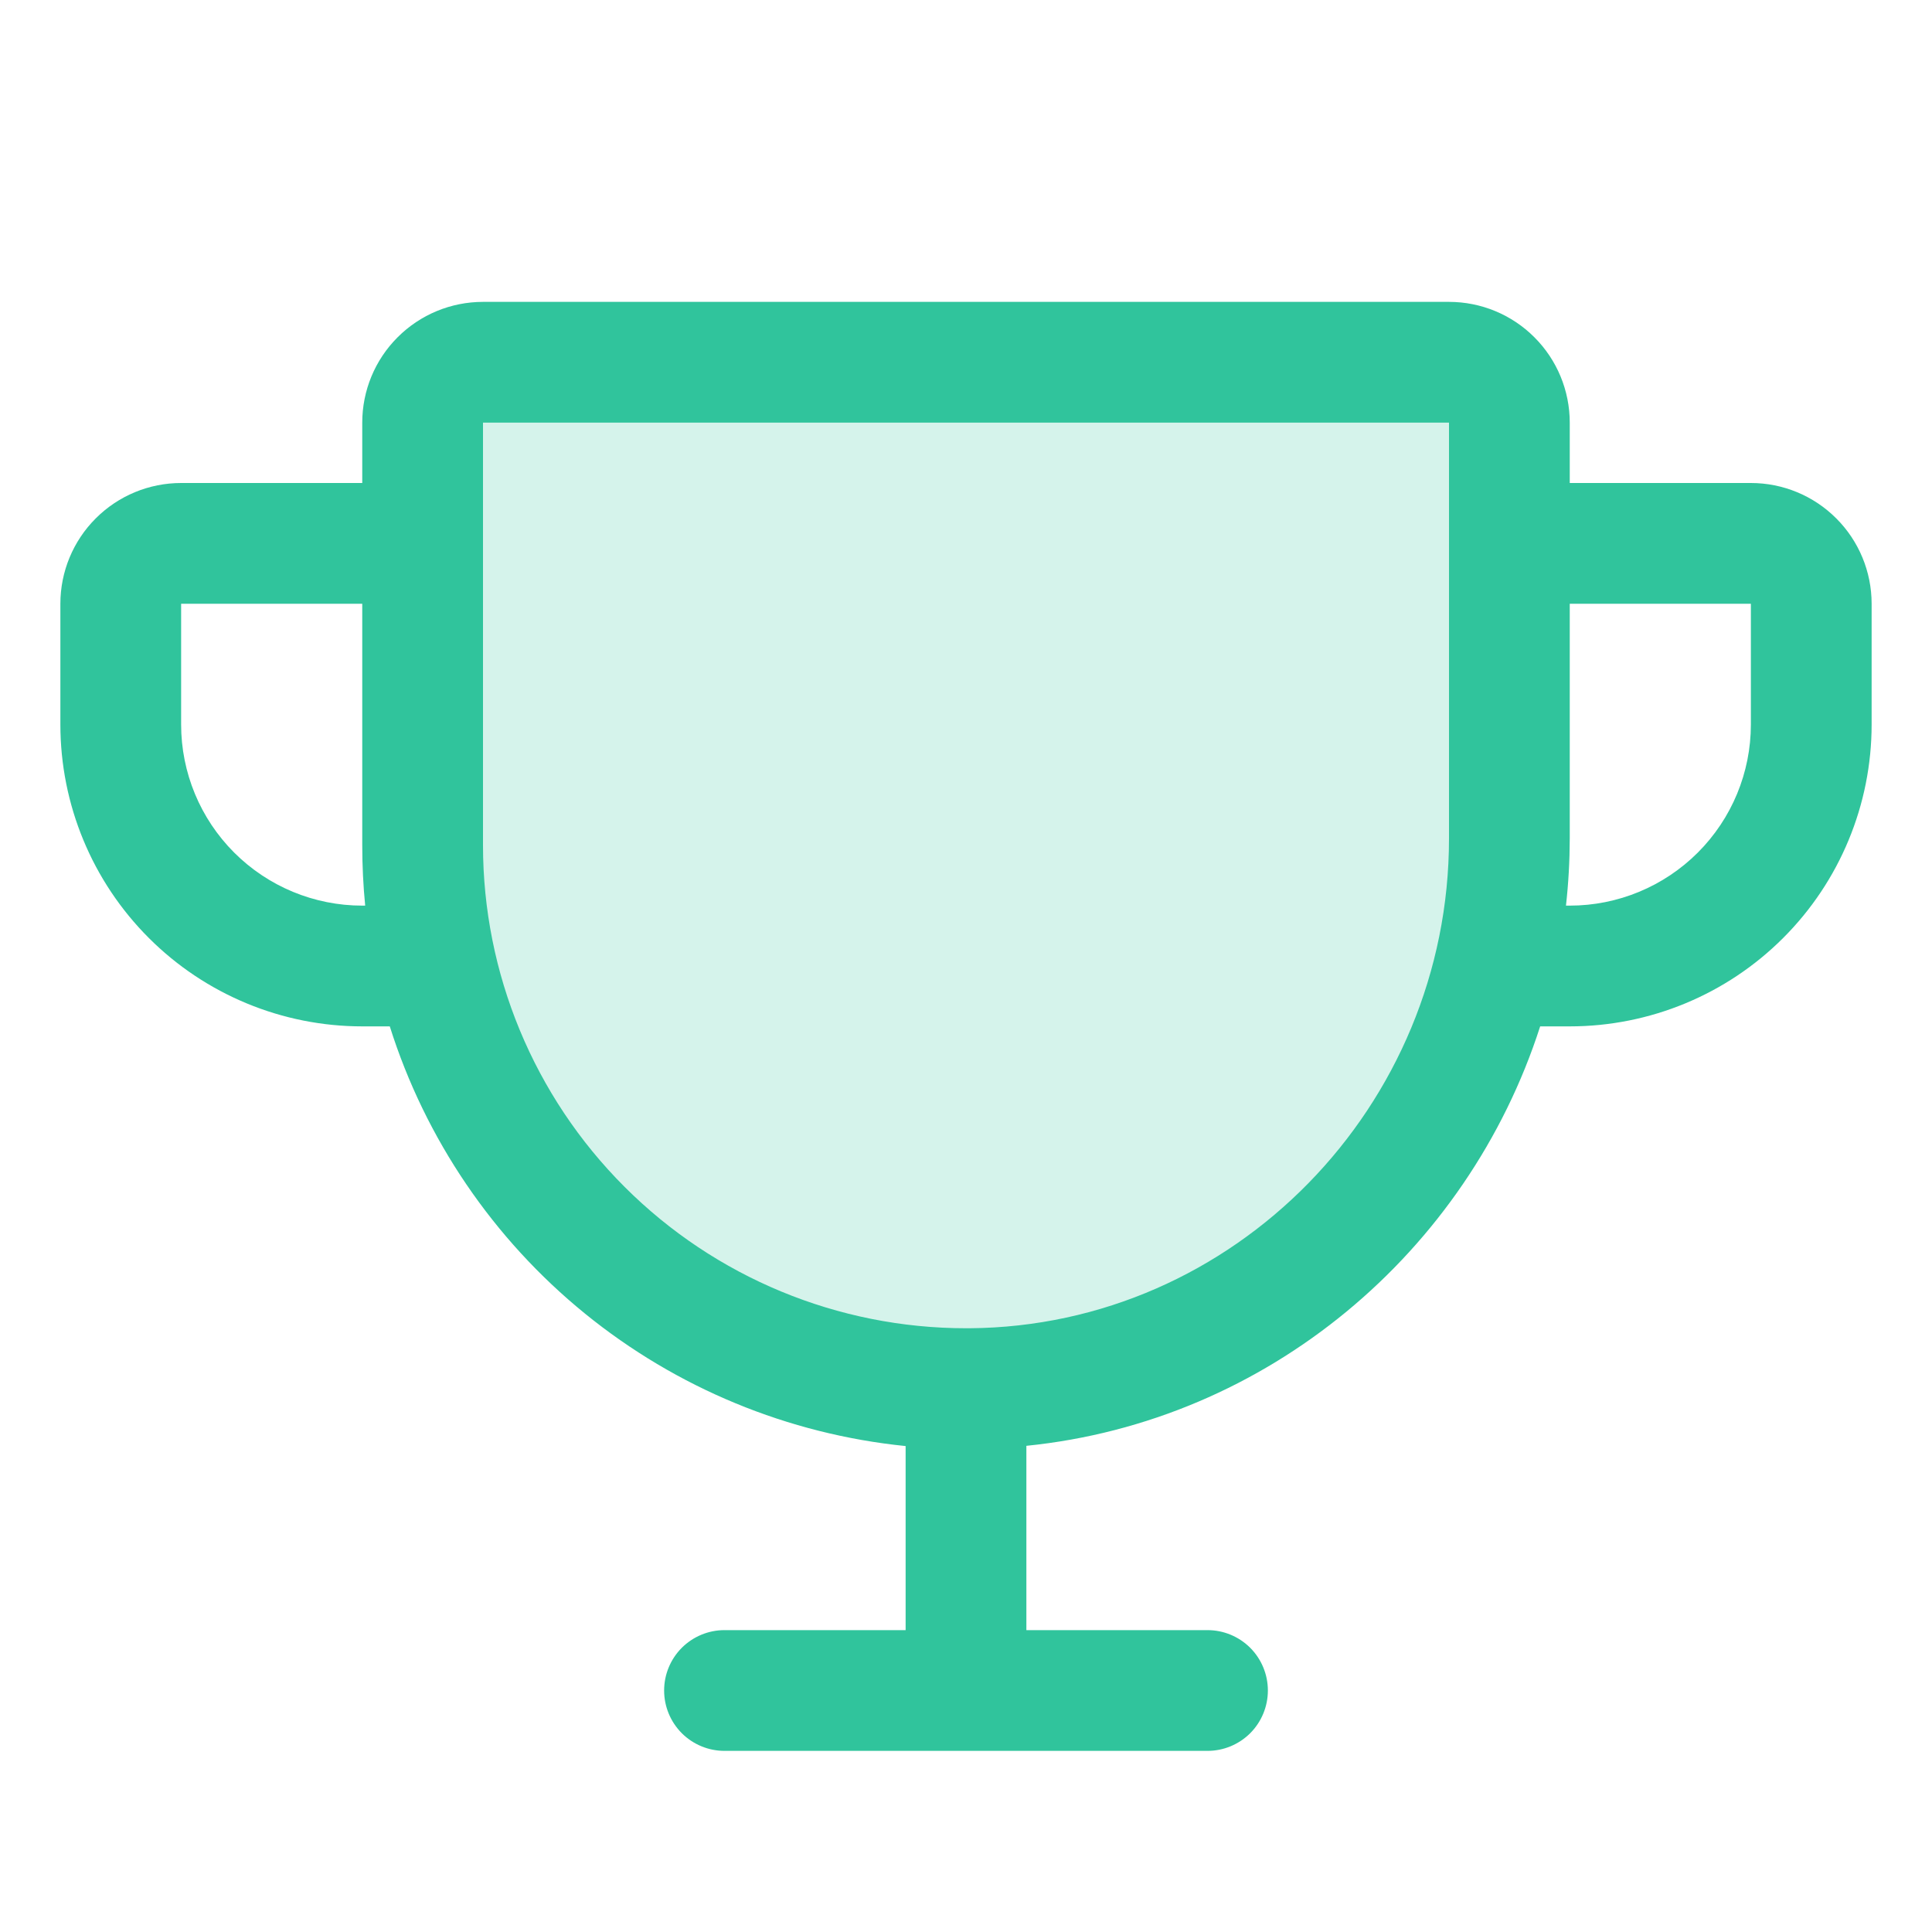
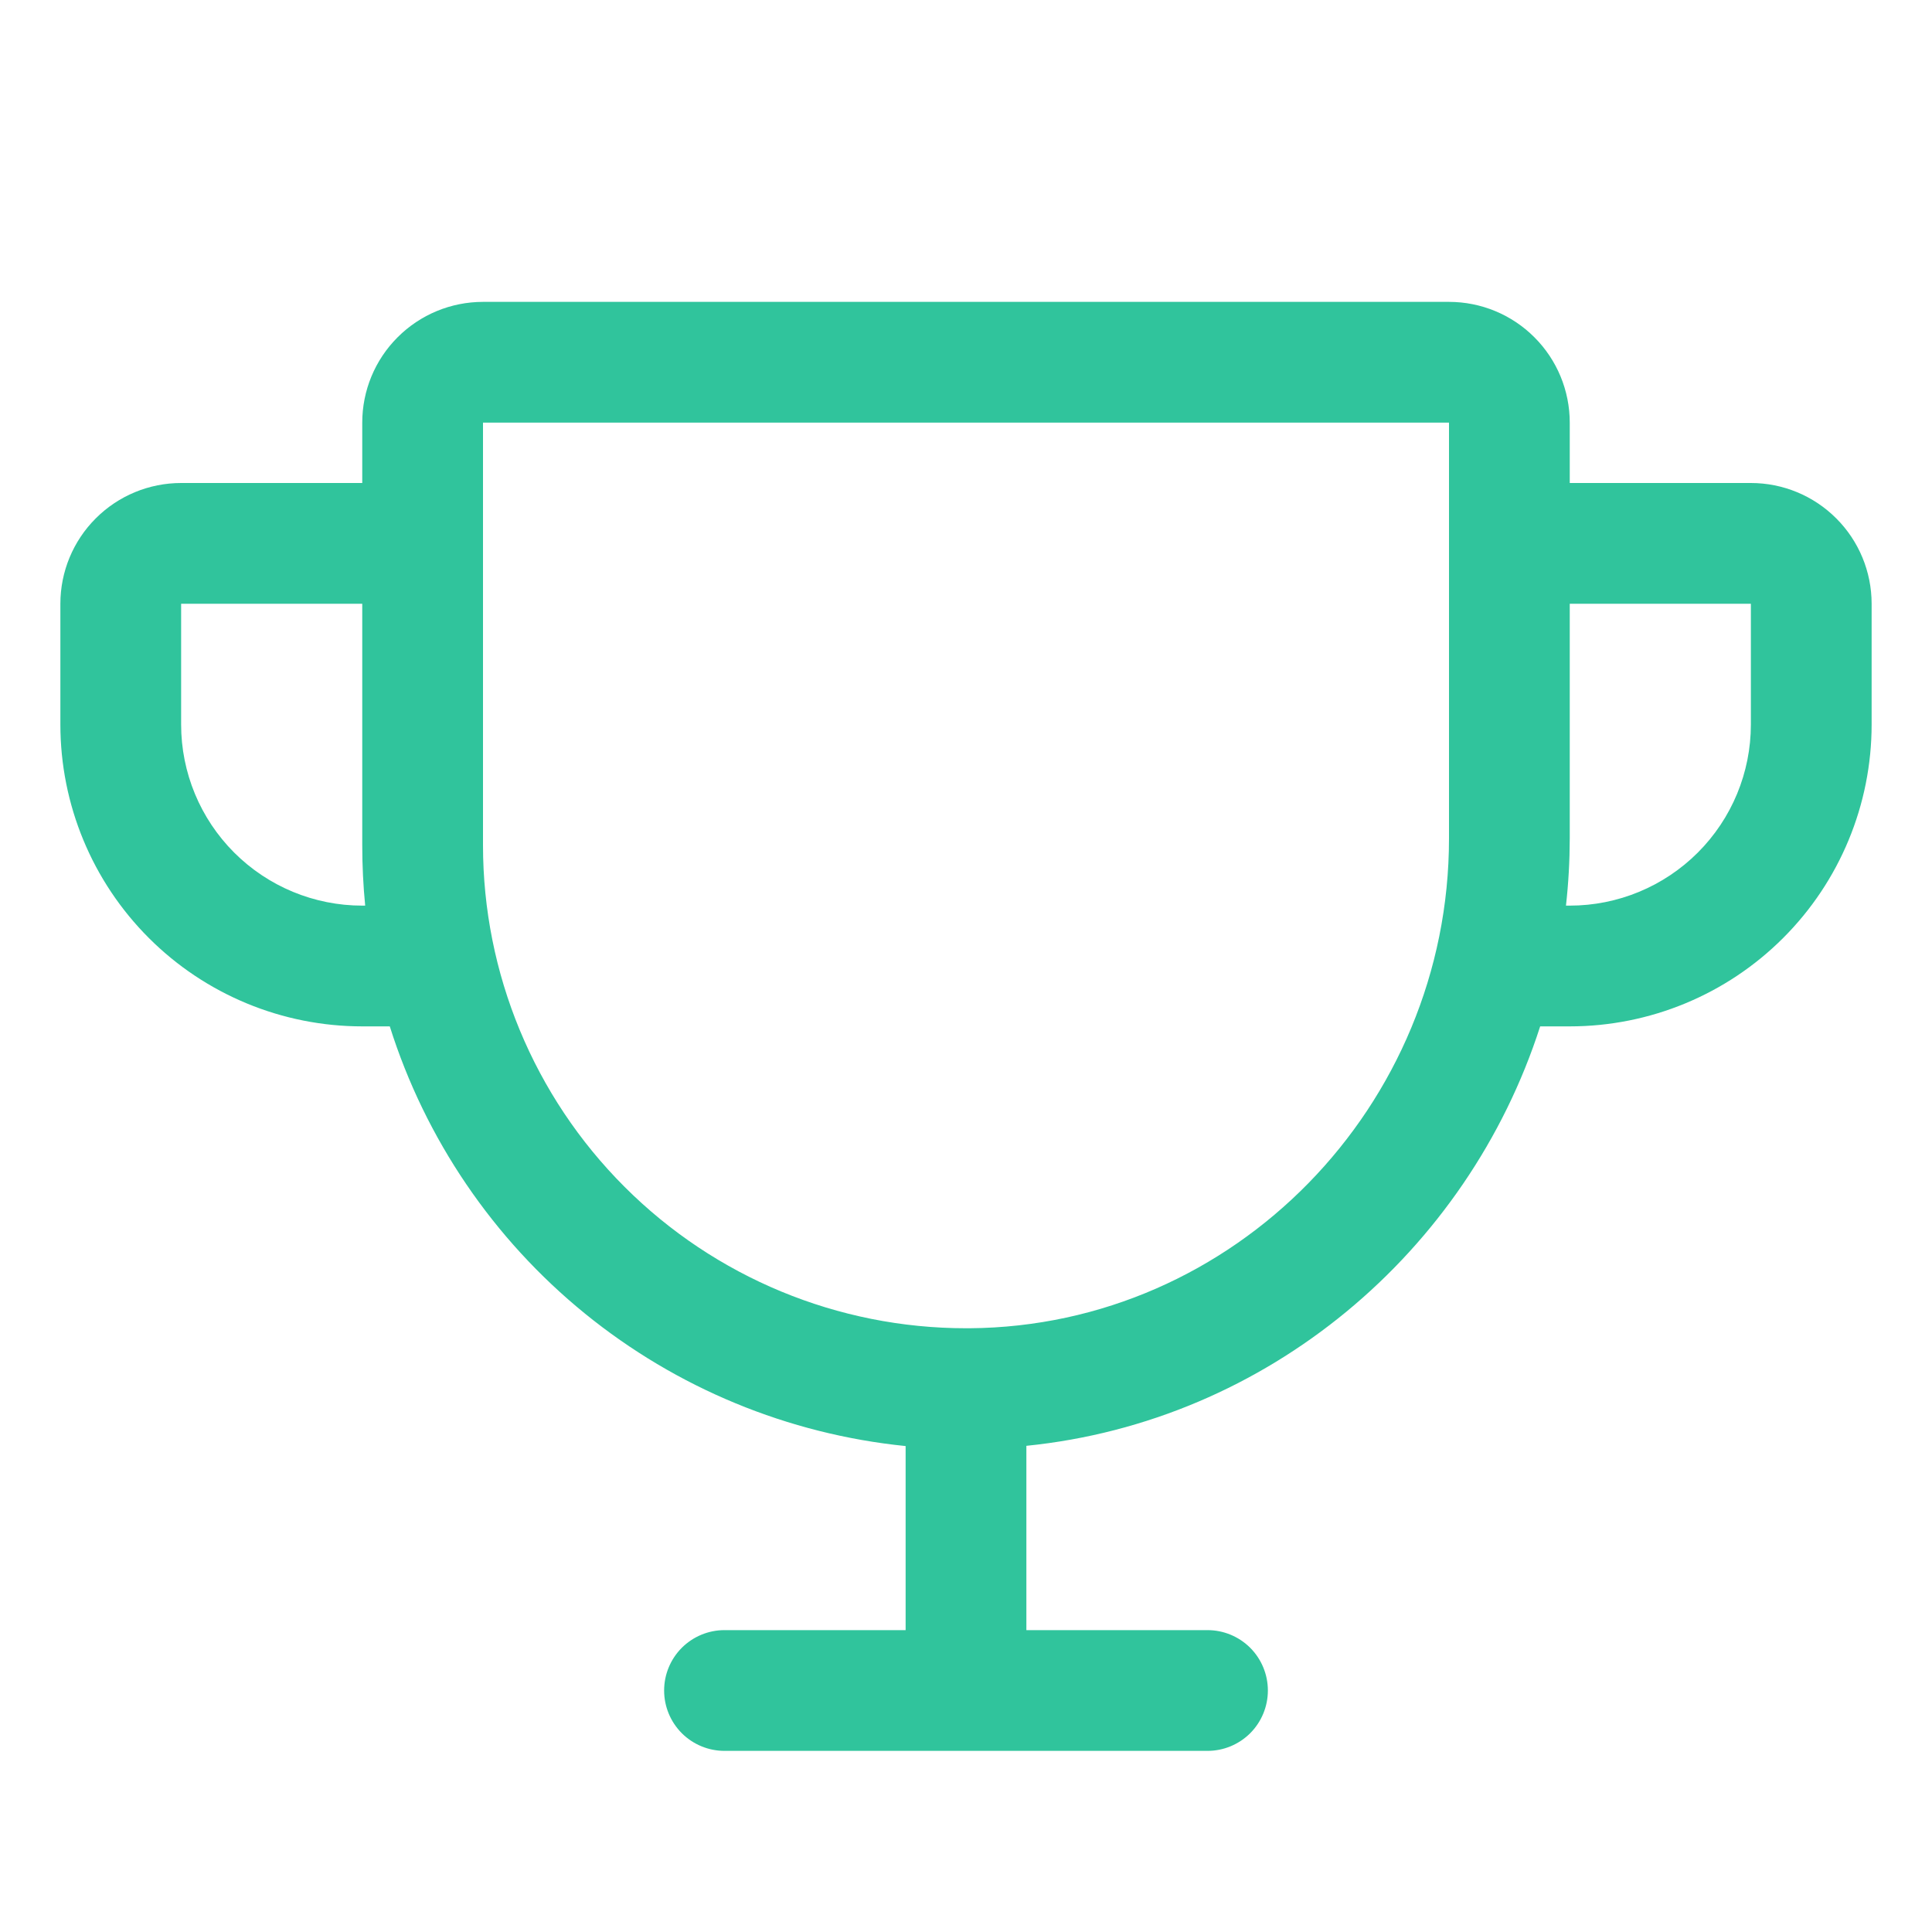
<svg xmlns="http://www.w3.org/2000/svg" width="48" height="48" viewBox="0 0 48 48" fill="none">
-   <path opacity="0.2" d="M37.5 10.5V20.831C37.5 28.275 31.547 34.444 24.103 34.5C22.322 34.514 20.555 34.175 18.905 33.502C17.255 32.83 15.755 31.837 14.49 30.583C13.226 29.328 12.222 27.835 11.537 26.19C10.852 24.546 10.5 22.782 10.5 21V10.5C10.5 10.102 10.658 9.721 10.939 9.439C11.221 9.158 11.602 9 12 9H36C36.398 9 36.779 9.158 37.061 9.439C37.342 9.721 37.5 10.102 37.5 10.5Z" fill="#30C49C" />
  <path d="M43.5 12H39V10.5C39 9.704 38.684 8.941 38.121 8.379C37.559 7.816 36.796 7.5 36 7.5H12C11.204 7.5 10.441 7.816 9.879 8.379C9.316 8.941 9 9.704 9 10.5V12H4.5C3.704 12 2.941 12.316 2.379 12.879C1.816 13.441 1.5 14.204 1.5 15V18C1.5 19.989 2.29 21.897 3.697 23.303C4.393 24 5.22 24.552 6.13 24.929C7.04 25.306 8.015 25.5 9 25.5H9.684C10.568 28.3 12.253 30.78 14.53 32.633C16.808 34.486 19.579 35.631 22.5 35.927V40.5H18C17.602 40.5 17.221 40.658 16.939 40.939C16.658 41.221 16.5 41.602 16.5 42C16.5 42.398 16.658 42.779 16.939 43.061C17.221 43.342 17.602 43.5 18 43.5H30C30.398 43.5 30.779 43.342 31.061 43.061C31.342 42.779 31.5 42.398 31.5 42C31.5 41.602 31.342 41.221 31.061 40.939C30.779 40.658 30.398 40.5 30 40.5H25.5V35.921C31.489 35.316 36.458 31.114 38.265 25.5H39C40.989 25.5 42.897 24.71 44.303 23.303C45.71 21.897 46.5 19.989 46.5 18V15C46.5 14.204 46.184 13.441 45.621 12.879C45.059 12.316 44.296 12 43.5 12ZM9 22.5C7.807 22.5 6.662 22.026 5.818 21.182C4.974 20.338 4.5 19.194 4.5 18V15H9V21C9 21.5 9.024 22 9.073 22.5H9ZM36 20.831C36 27.491 30.658 32.951 24.092 33H24C20.817 33 17.765 31.736 15.515 29.485C13.264 27.235 12 24.183 12 21V10.5H36V20.831ZM43.5 18C43.5 19.194 43.026 20.338 42.182 21.182C41.338 22.026 40.194 22.5 39 22.5H38.906C38.968 21.946 38.999 21.389 39 20.831V15H43.5V18Z" fill="#30C49C" />
</svg>